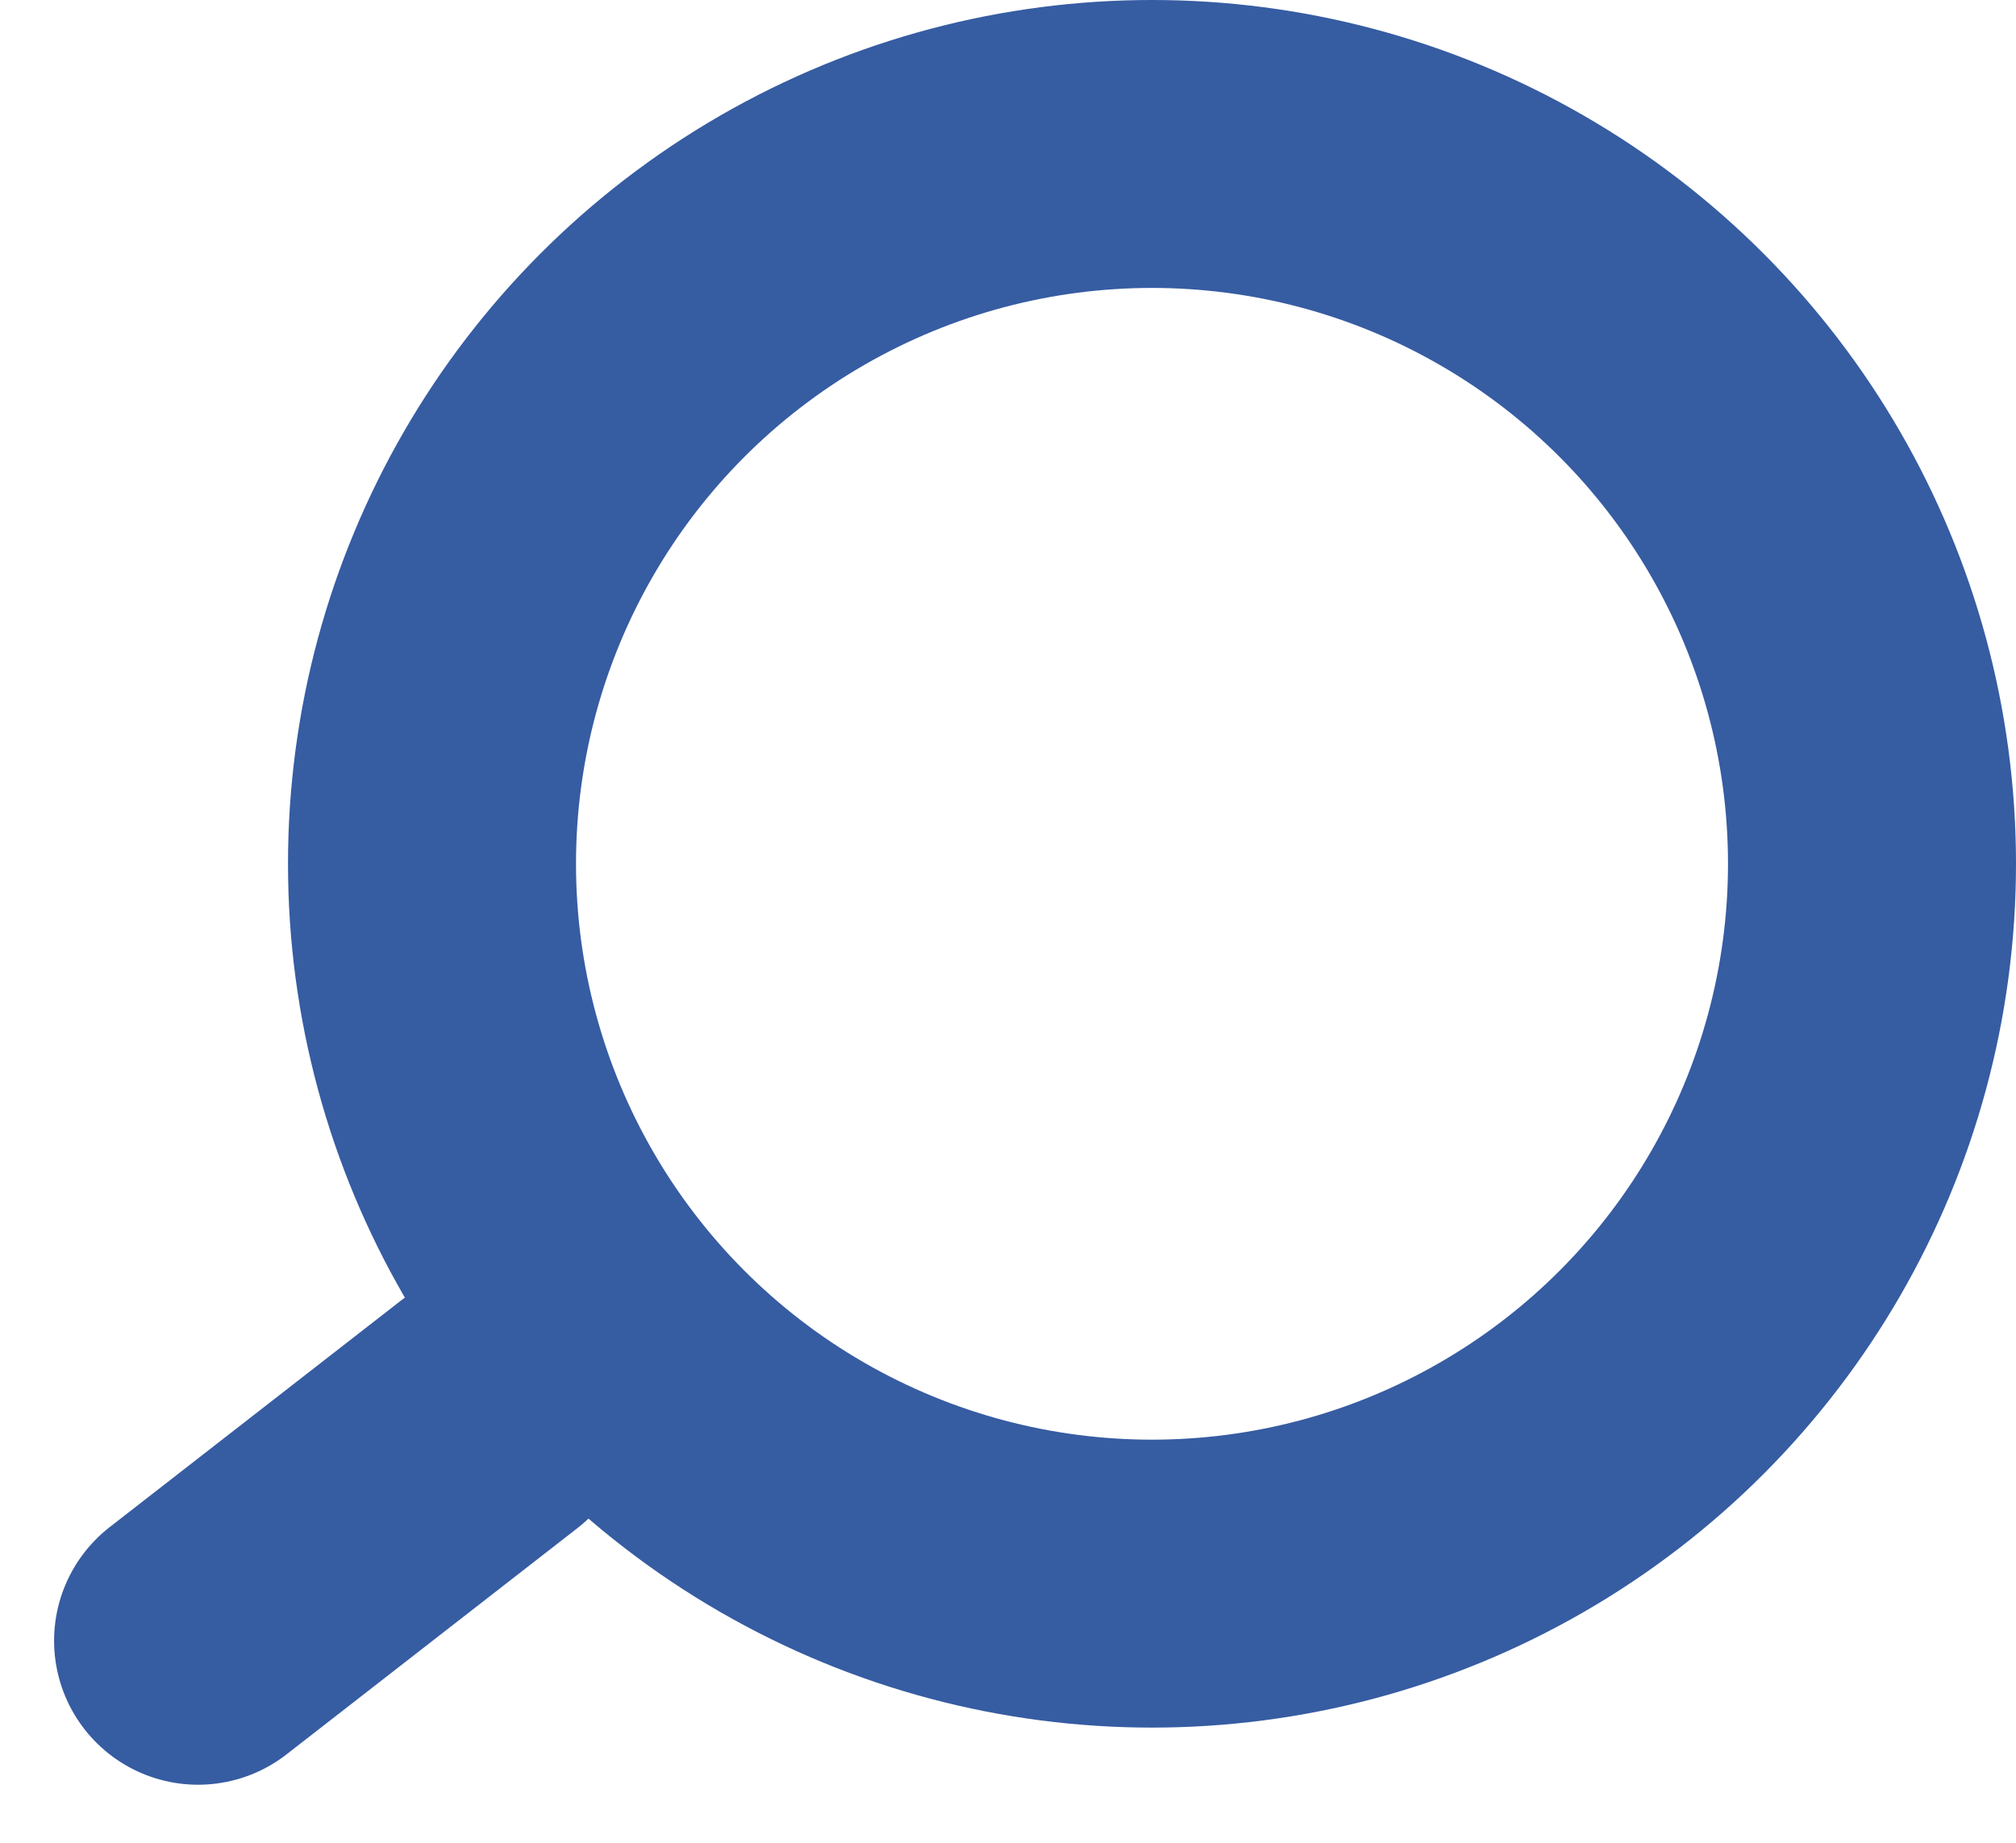
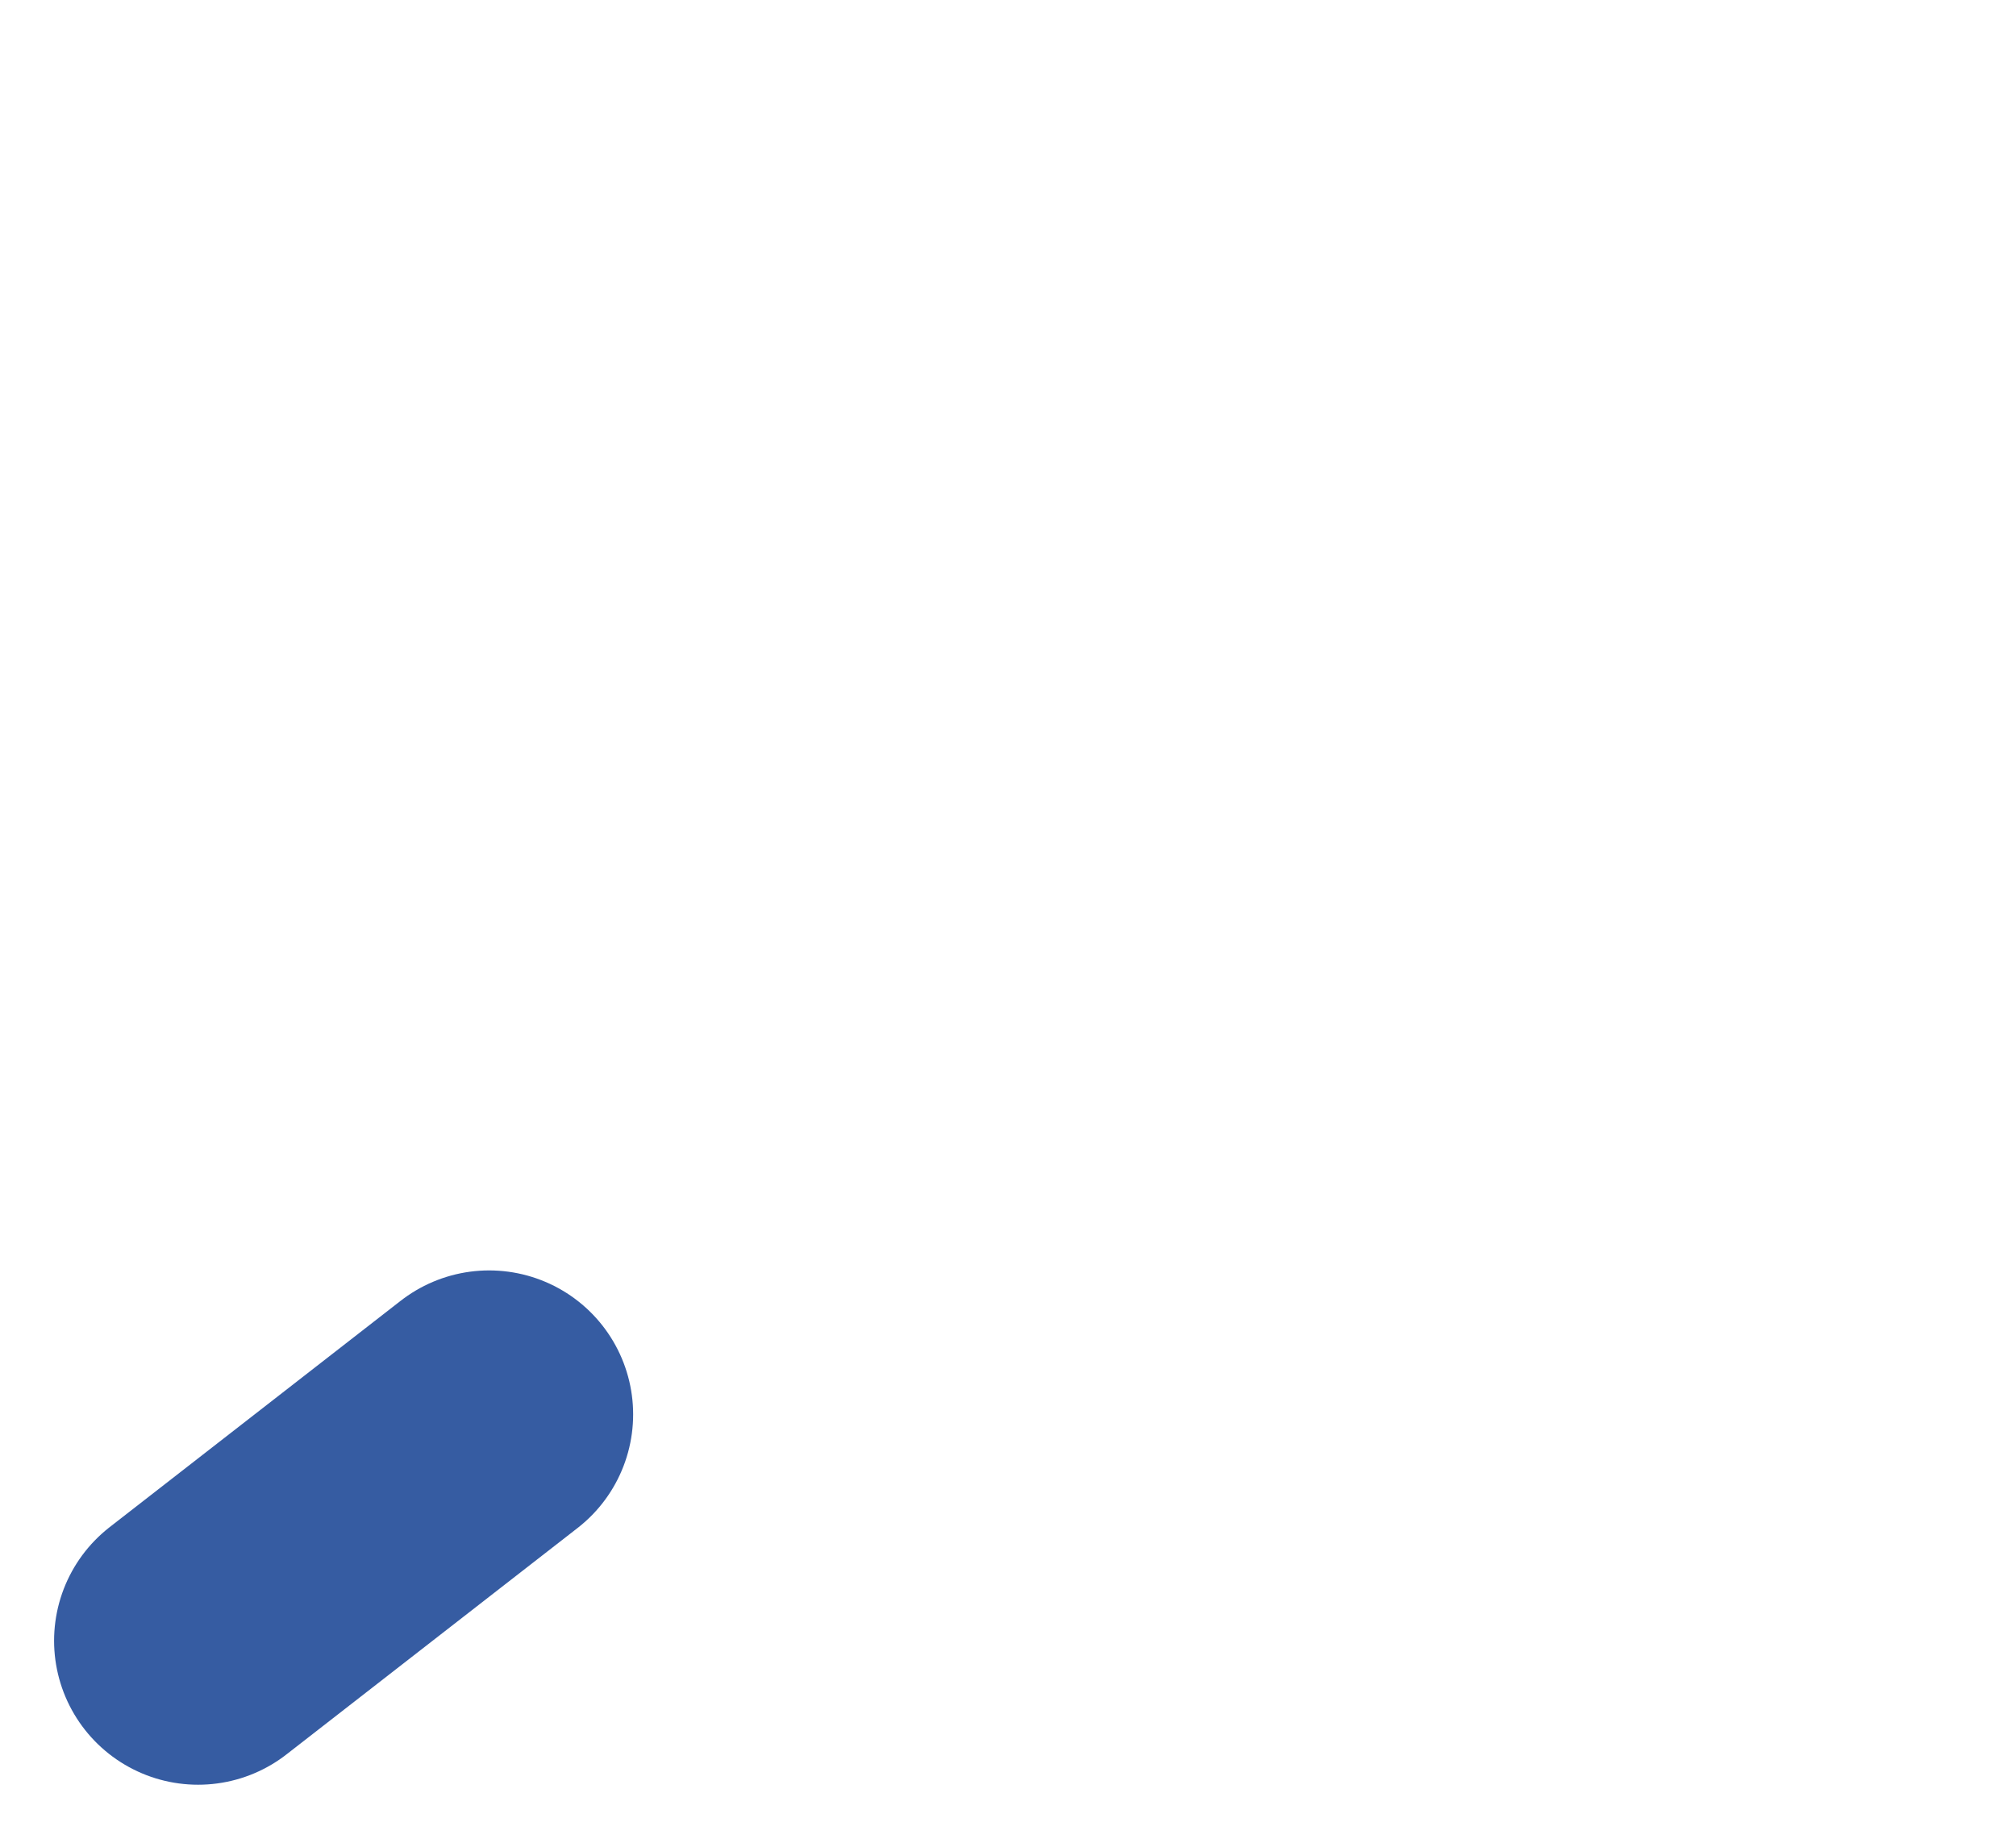
<svg xmlns="http://www.w3.org/2000/svg" width="35" height="32" viewBox="0 0 35 32" fill="none">
-   <circle cx="20" cy="15" r="12.5" stroke="#365CA2" stroke-width="5" />
  <line x1="3.439" y1="28.492" x2="8.492" y2="24.561" stroke="#365CA2" stroke-width="5" stroke-linecap="round" />
</svg>